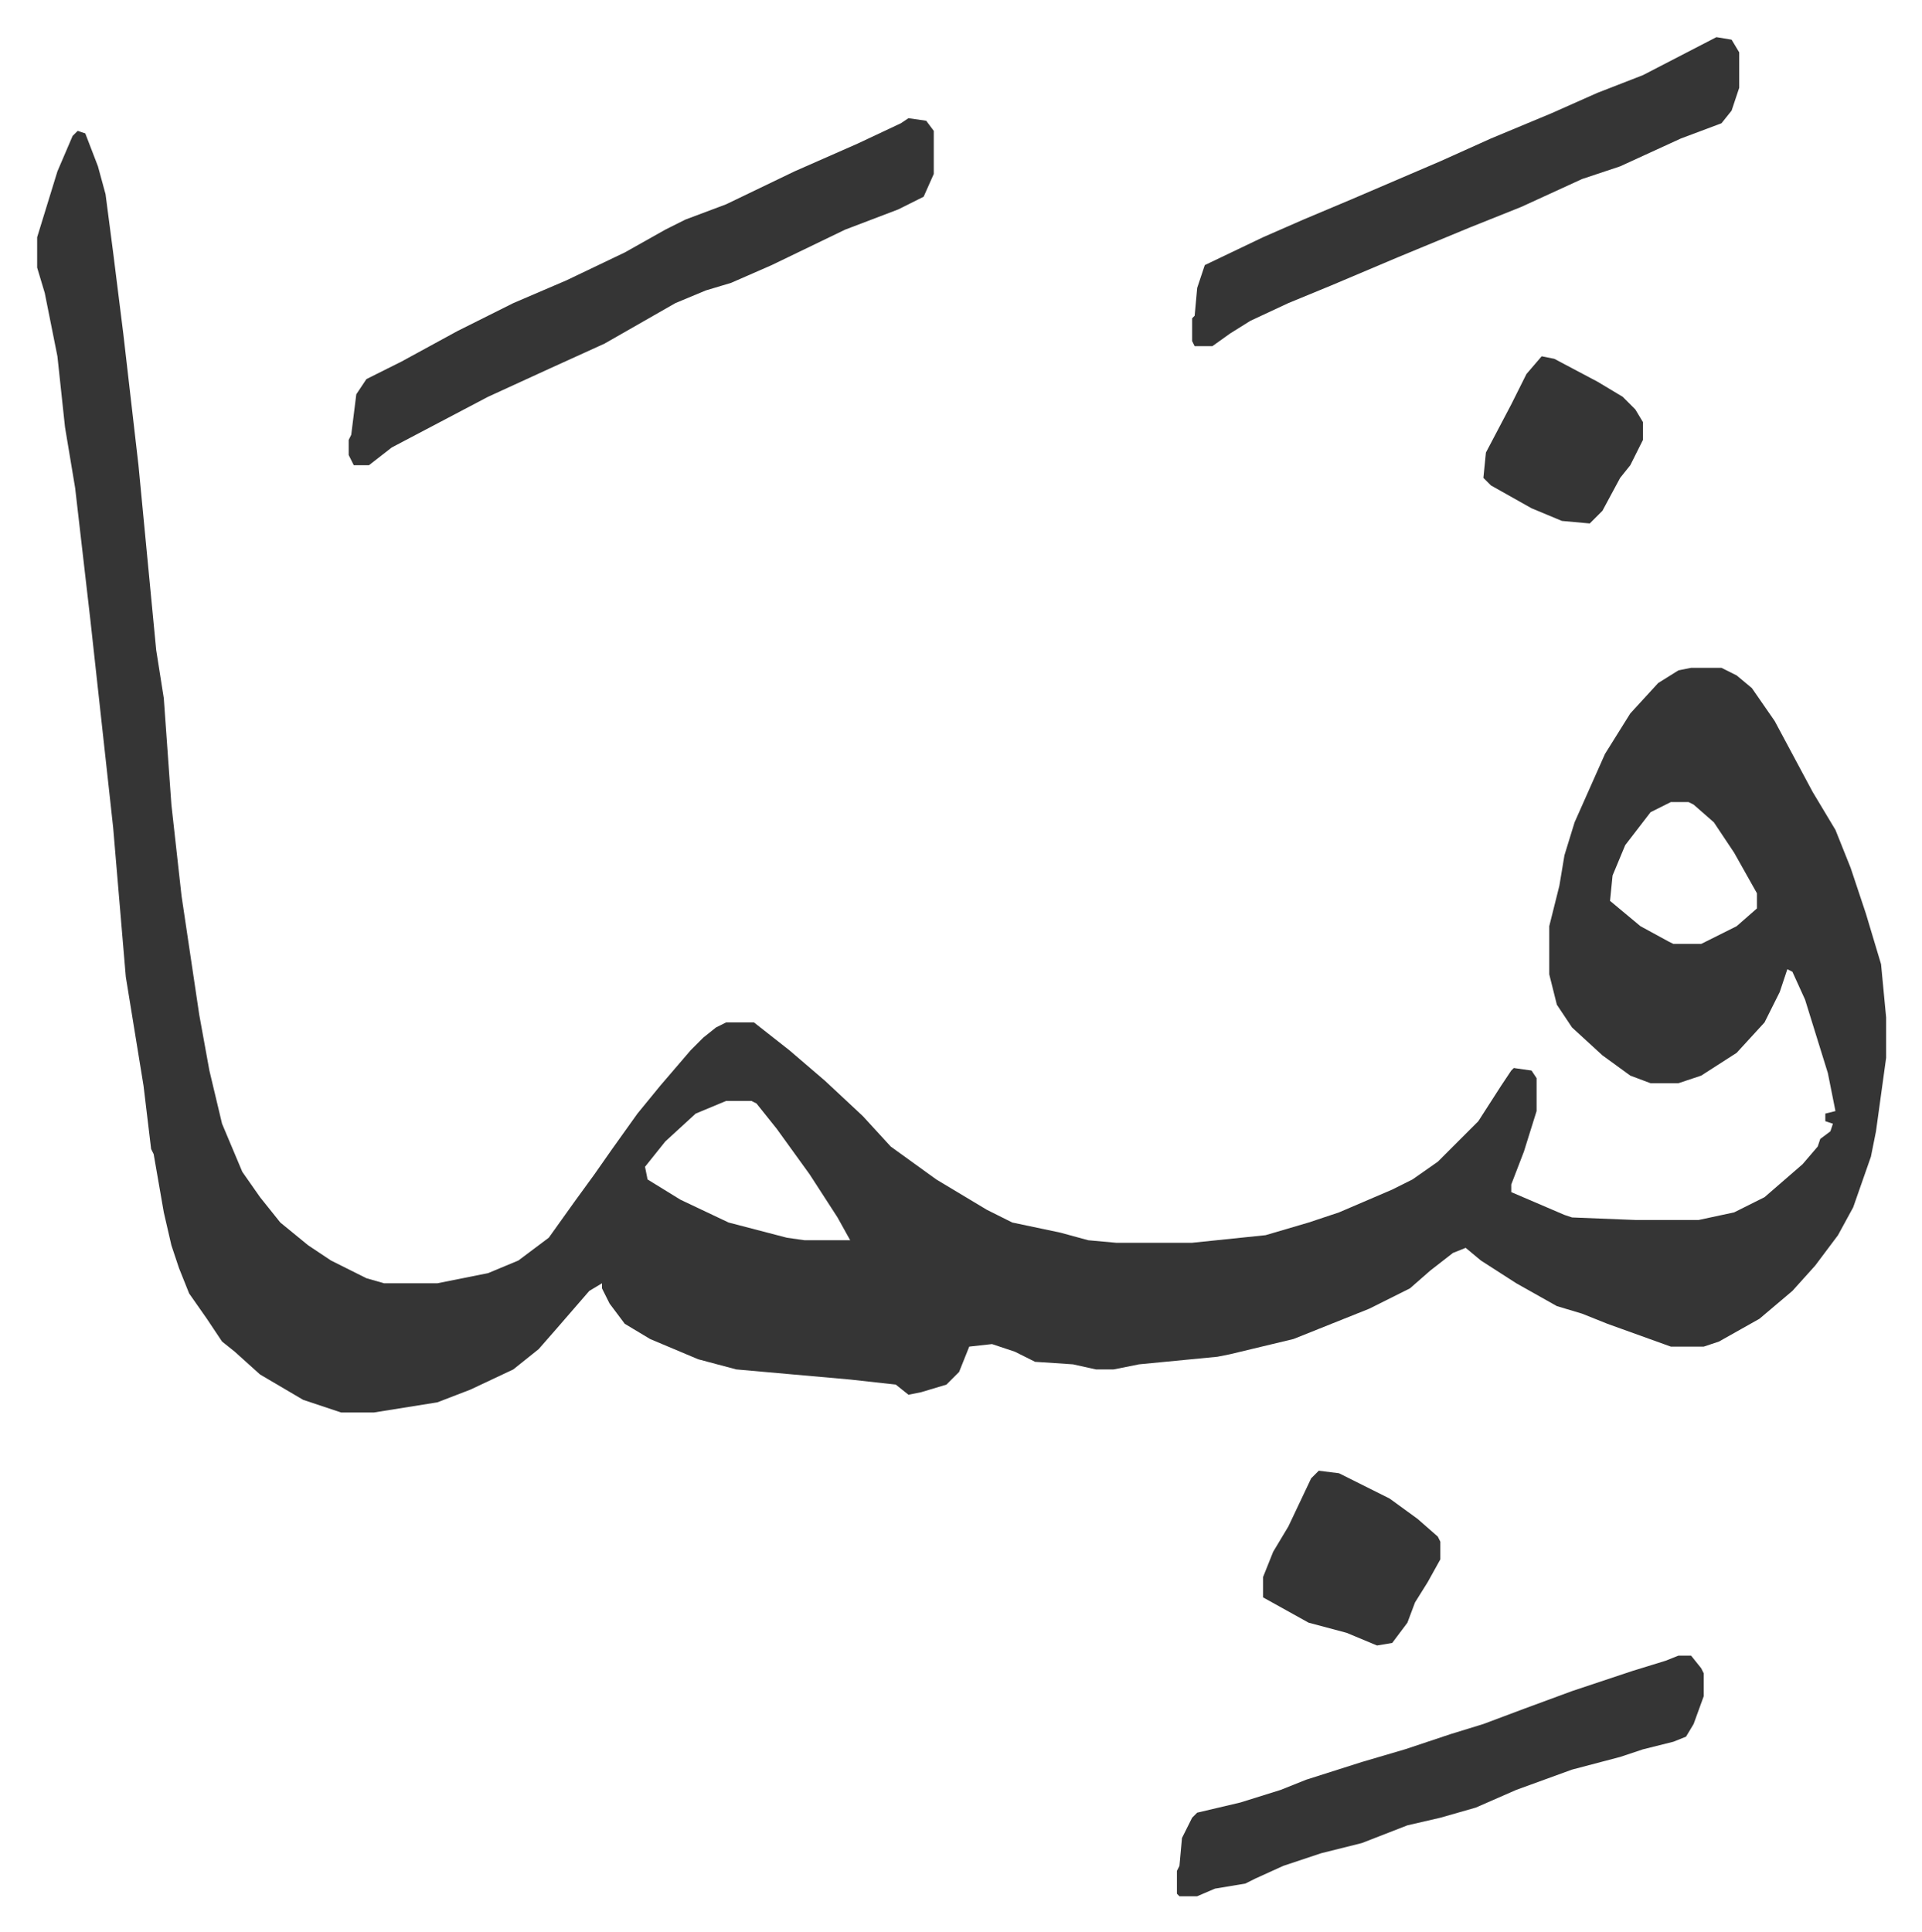
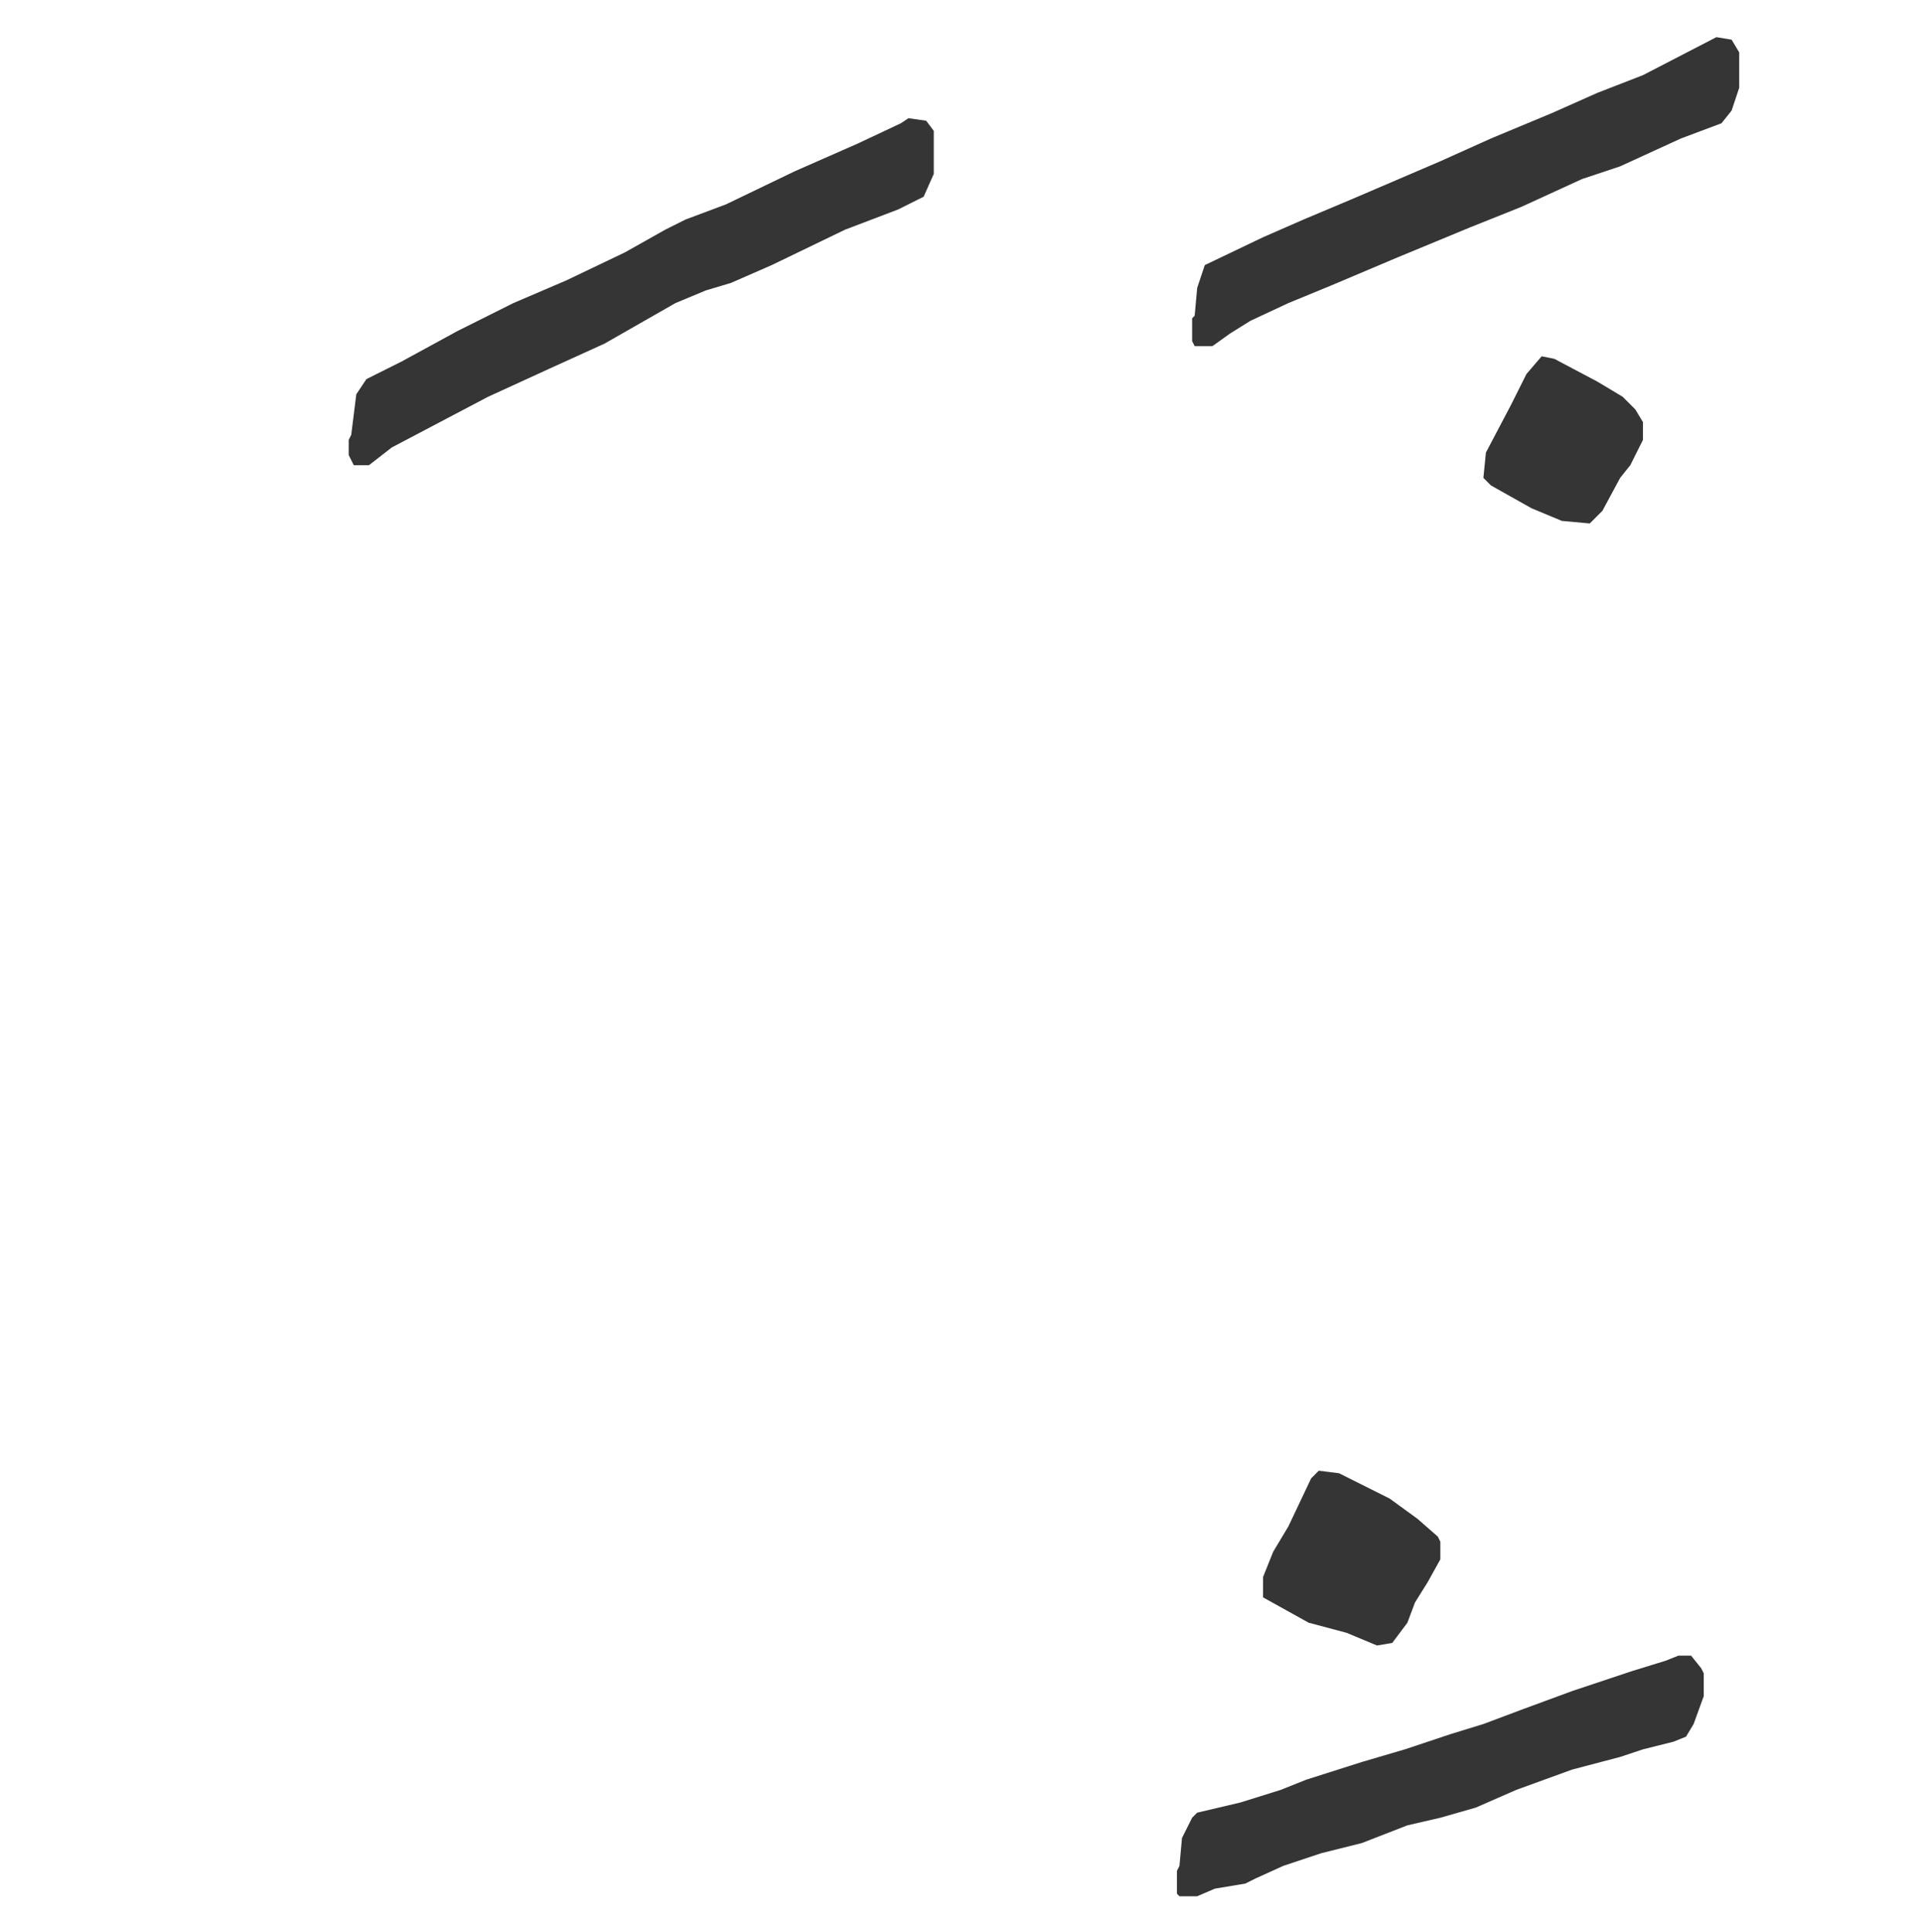
<svg xmlns="http://www.w3.org/2000/svg" role="img" viewBox="-14.67 412.33 758.84 762.84">
-   <path fill="#353535" id="rule_normal" d="M16 464l3 1 5 13 3 11 3 23 4 32 6 52 7 73 3 19 3 42 4 36 7 47 4 22 5 21 8 19 7 10 8 10 11 9 9 6 14 7 7 2h21l20-4 12-5 12-9 10-14 8-11 7-10 10-14 9-11 12-14 5-5 5-4 4-2h11l14 11 14 12 15 14 11 12 18 13 20 12 10 5 19 4 11 3 11 1h30l29-3 17-5 12-4 21-9 8-4 10-7 16-16 9-14 4-6 1-1 7 1 2 3v13l-5 16-5 13v3l7 3 14 6 3 1 25 1h25l14-3 12-6 15-13 6-7 1-3 4-3 1-3-3-1v-3l4-1-3-15-9-29-5-11-2-1-3 9-6 12-11 12-14 9-9 3h-11l-8-3-11-8-12-11-6-9-3-12v-19l4-16 2-12 4-13 12-27 10-16 11-12 8-5 5-1h12l6 3 6 5 9 13 15 28 9 15 6 15 6 18 6 20 2 21v16l-4 29-2 10-7 20-6 11-9 12-9 10-13 11-16 9-6 2h-13l-25-9-10-4-10-3-16-9-14-9-6-5-5 2-9 7-8 7-16 8-30 12-25 6-5 1-31 3-10 2h-7l-9-2-15-1-8-4-9-3-9 1-4 10-5 5-10 3-5 1-5-4-18-2-45-4-15-4-19-8-10-6-6-8-3-6v-2l-5 3-13 15-7 8-10 8-17 8-13 5-25 4h-13l-15-5-17-10-10-9-5-4-6-9-7-10-4-10-3-9-3-13-4-23-1-2-3-25-7-43-5-59-9-82-6-52-4-24-3-28-5-25-3-10v-12l8-26 6-14zm629 265l-8 4-10 13-5 12-1 10 12 10 11 6 2 1h11l14-7 8-7v-6l-9-16-8-12-8-7-2-1zM272 847l-12 5-12 11-8 10 1 5 13 8 19 9 23 6 7 1h18l-5-9-11-17-13-18-8-10-2-1z" />
  <path fill="#353535" id="rule_normal" d="M344 459l7 1 3 4v17l-4 9-10 5-21 8-29 14-16 7-10 3-12 5-14 8-14 8-22 10-24 11-19 10-19 10-9 7h-6l-2-4v-6l1-2 2-16 4-6 14-7 22-12 22-11 21-9 23-11 16-9 8-4 16-6 27-13 25-11 17-8zm319-32l6 1 3 5v14l-3 9-4 5-16 6-24 11-15 5-24 11-20 8-29 12-26 11-17 7-15 7-8 5-7 5h-7l-1-2v-9l1-1 1-11 3-9 23-11 16-7 19-8 35-15 20-9 24-10 18-8 18-7zm-15 639h5l4 5 1 2v9l-4 11-3 5-5 2-12 3-9 3-19 5-22 8-16 7-14 4-13 3-18 7-16 4-15 5-11 5-4 2-12 2-7 3h-7l-1-1v-9l1-2 1-11 4-8 2-2 17-4 16-5 10-4 22-7 17-5 18-6 13-4 16-6 19-7 24-8 13-4zm-142-73l8 1 20 10 11 8 8 7 1 2v7l-5 9-5 8-3 8-6 8-6 1-12-5-15-4-18-10v-8l4-10 6-10 9-19zm88-440l5 1 17 9 10 6 5 5 3 5v7l-5 10-4 5-7 13-5 5-11-1-12-5-16-9-3-3 1-10 10-19 6-12z" />
</svg>